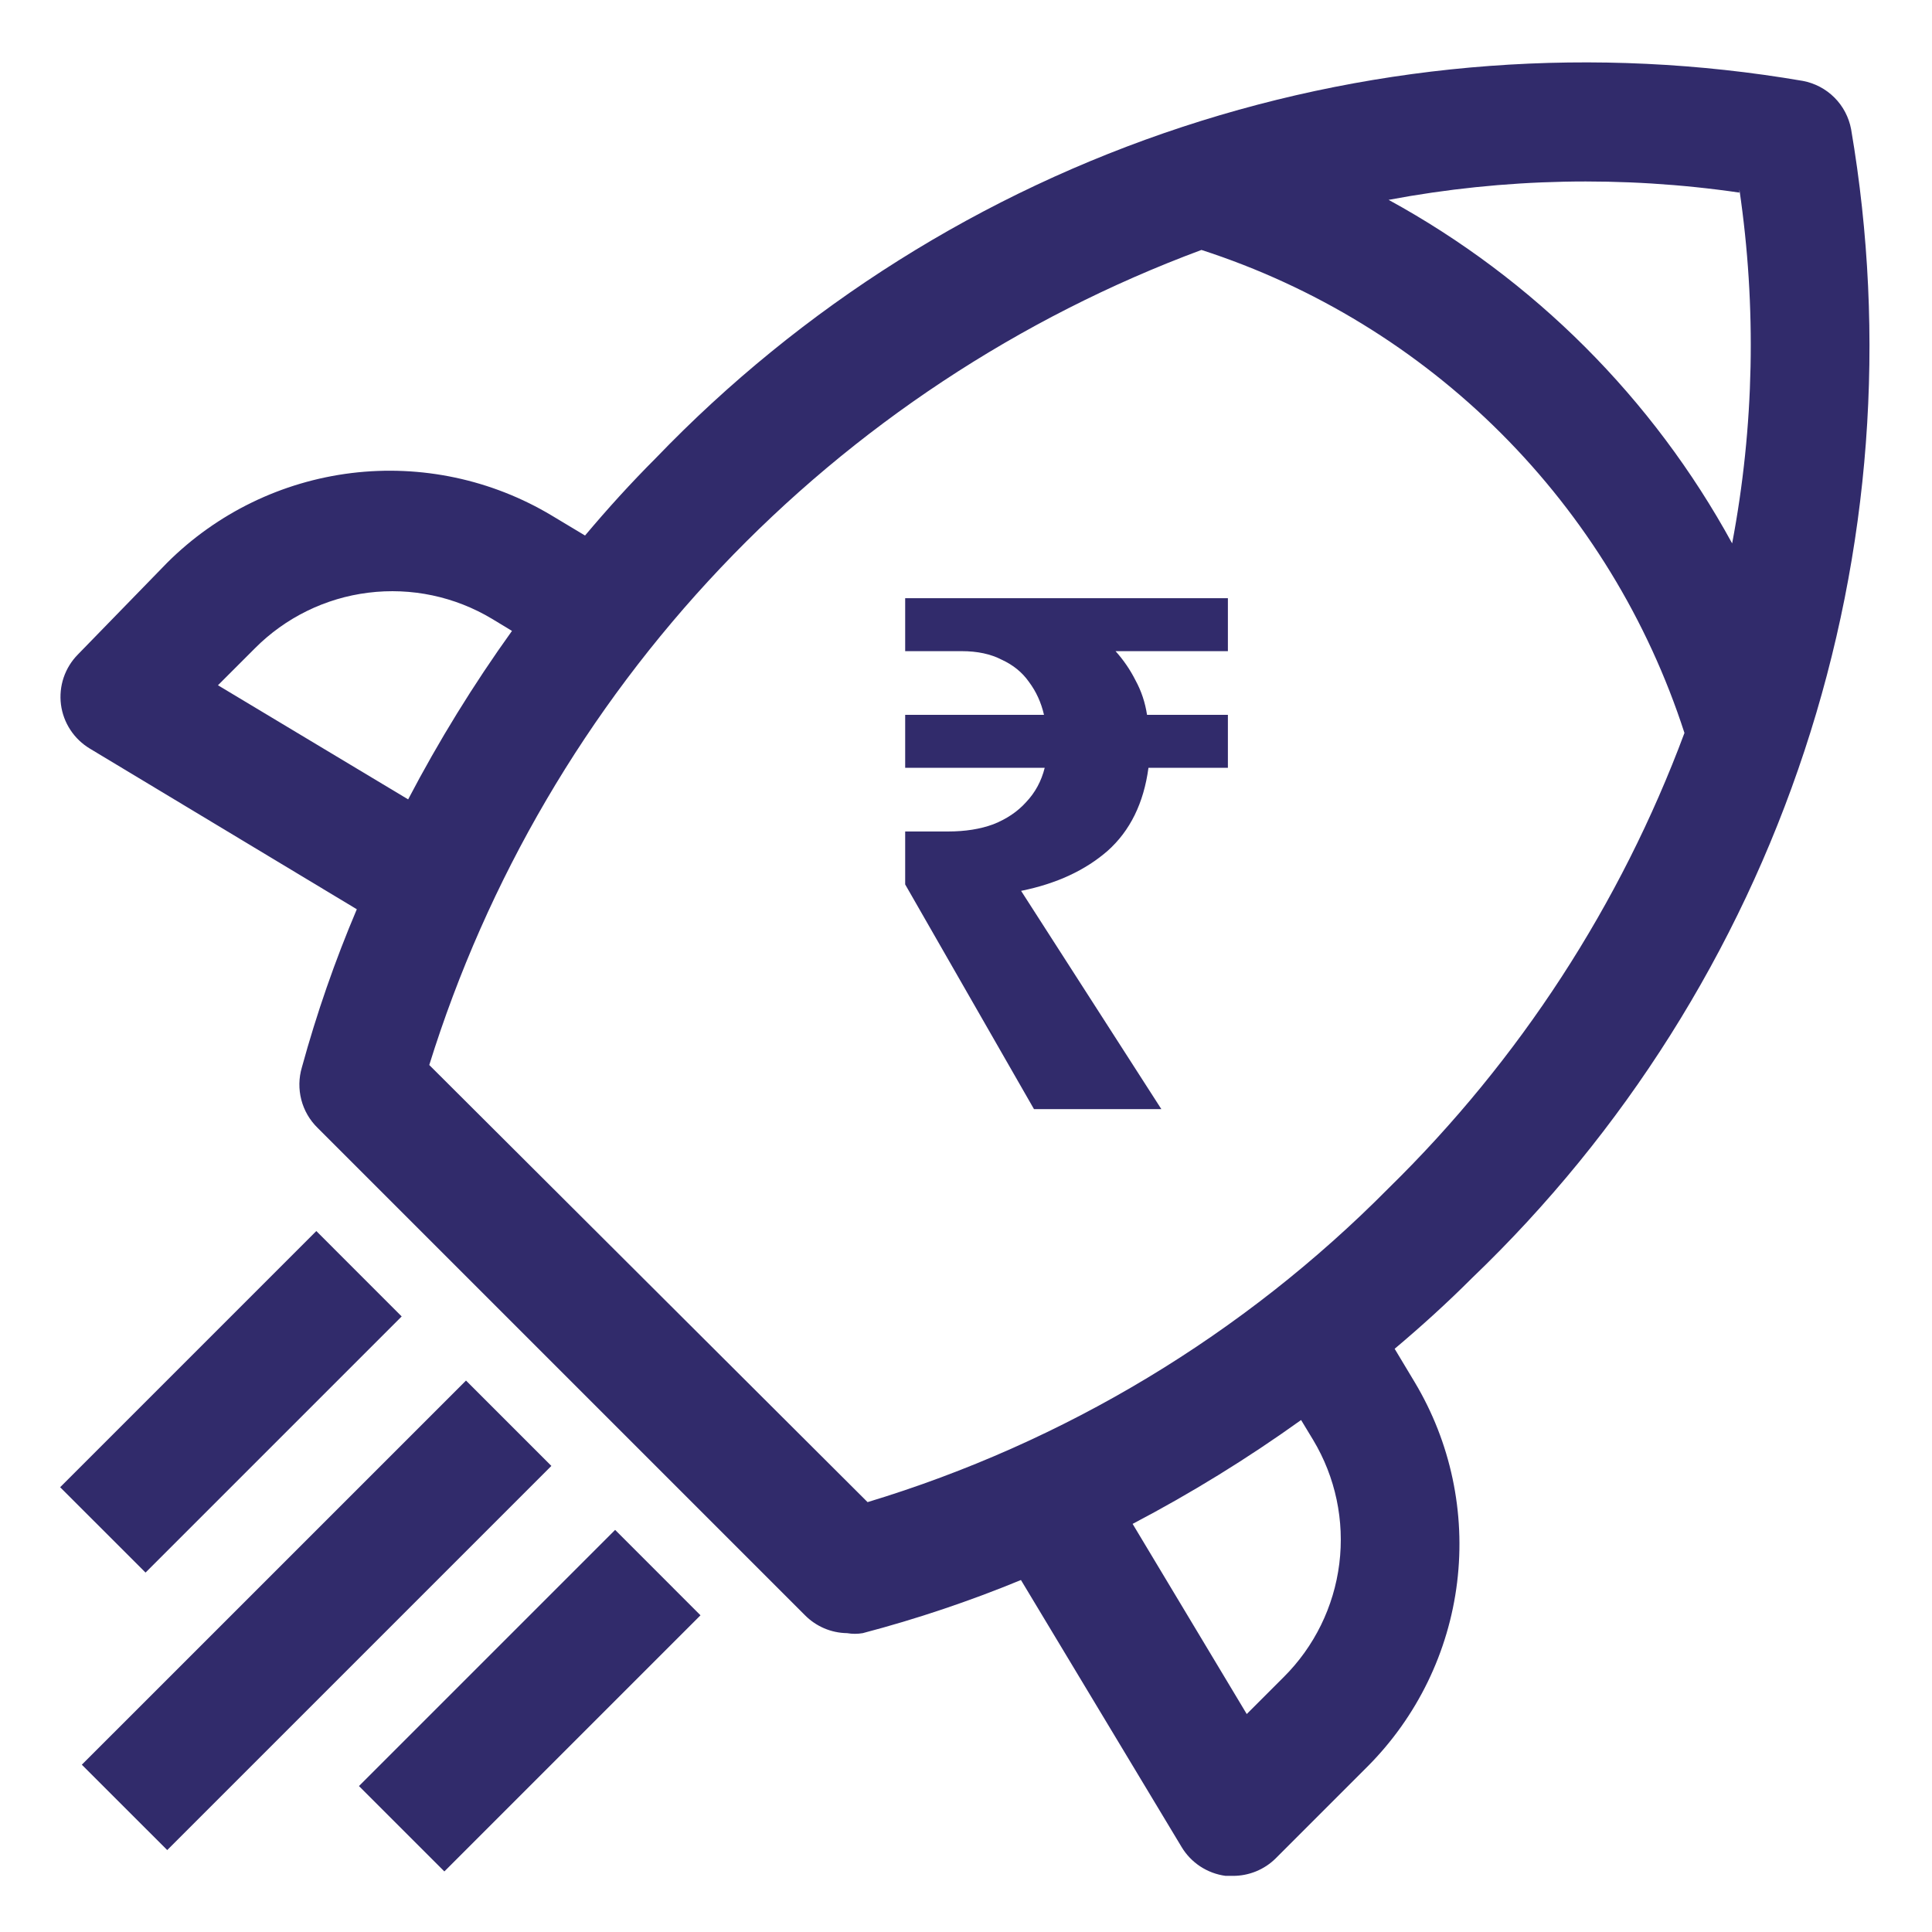
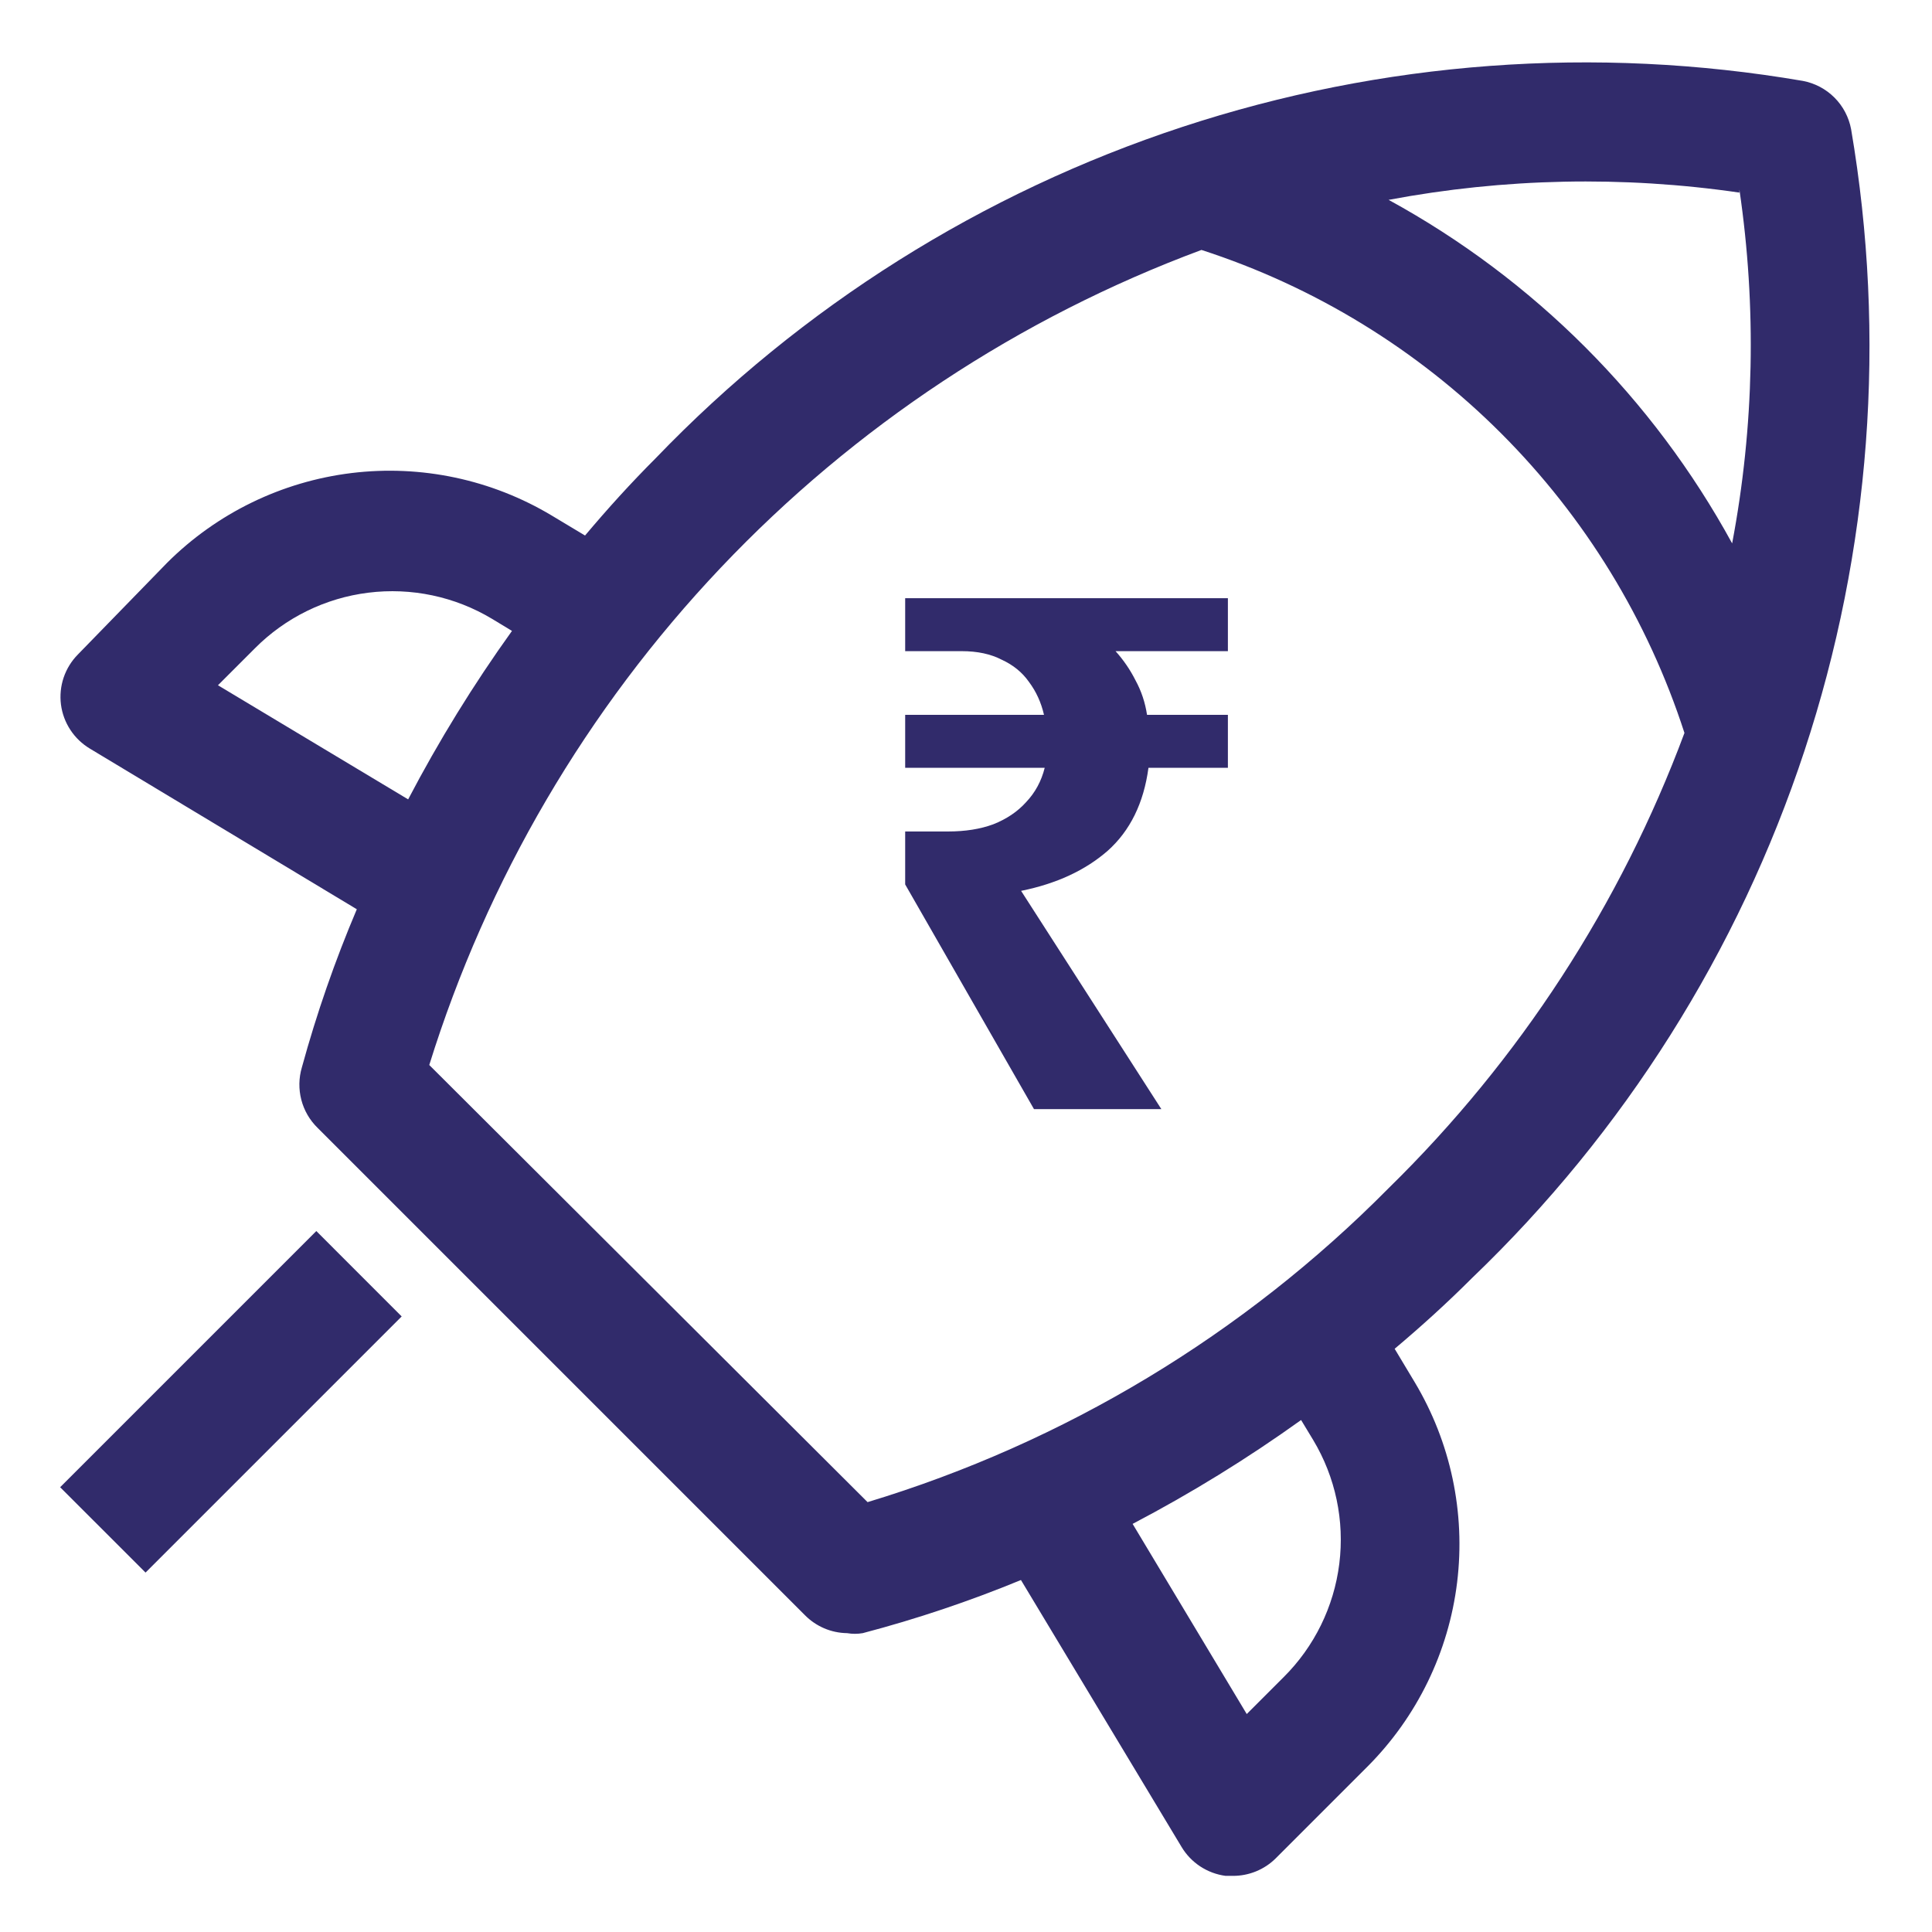
<svg xmlns="http://www.w3.org/2000/svg" width="54" height="54" viewBox="0 0 54 54" fill="none">
  <path d="M51.739 3.611C51.676 3.276 51.514 2.968 51.273 2.727C51.032 2.486 50.724 2.324 50.389 2.261C44.59 1.268 38.635 1.709 33.046 3.548C27.457 5.386 22.403 8.566 18.326 12.808C17.634 13.5 16.976 14.226 16.352 14.968L15.424 14.411C13.741 13.402 11.77 12.984 9.823 13.222C7.876 13.461 6.064 14.342 4.674 15.727L2.177 18.293C1.997 18.475 1.861 18.696 1.779 18.938C1.697 19.181 1.672 19.439 1.704 19.693C1.737 19.946 1.827 20.189 1.968 20.402C2.108 20.616 2.295 20.794 2.514 20.925L9.973 25.414C9.363 26.851 8.85 28.328 8.437 29.835C8.35 30.13 8.345 30.442 8.422 30.74C8.499 31.037 8.656 31.308 8.876 31.523L22.494 45.141C22.806 45.459 23.23 45.641 23.676 45.647C23.821 45.672 23.969 45.672 24.114 45.647C25.62 45.251 27.097 44.755 28.536 44.162L33.024 51.621C33.155 51.84 33.334 52.027 33.547 52.167C33.761 52.307 34.003 52.398 34.256 52.431H34.459C34.681 52.432 34.901 52.389 35.107 52.305C35.312 52.221 35.499 52.098 35.657 51.941L38.222 49.376C39.607 47.987 40.489 46.175 40.727 44.228C40.965 42.28 40.547 40.309 39.538 38.627L38.981 37.699C39.724 37.074 40.449 36.416 41.141 35.724C45.397 31.645 48.588 26.584 50.435 20.986C52.283 15.388 52.73 9.422 51.739 3.611ZM48.617 5.299C49.1 8.583 49.032 11.925 48.414 15.188C46.199 11.134 42.866 7.801 38.812 5.586C42.047 4.978 45.36 4.909 48.617 5.383V5.299ZM6.092 19.153L7.121 18.124C7.975 17.264 9.092 16.715 10.294 16.566C11.497 16.416 12.714 16.673 13.753 17.297L14.31 17.634C13.234 19.134 12.264 20.707 11.408 22.343L6.092 19.153ZM11.998 29.767C13.615 24.573 16.402 19.819 20.143 15.87C23.885 11.92 28.482 8.881 33.581 6.986C36.739 8.008 39.609 9.764 41.956 12.111C44.303 14.458 46.059 17.328 47.081 20.486C45.294 25.284 42.47 29.628 38.812 33.21C34.764 37.301 29.758 40.318 24.249 41.985L11.998 29.767ZM36.703 40.247C37.327 41.285 37.584 42.503 37.434 43.706C37.284 44.908 36.736 46.025 35.876 46.879L34.847 47.908L31.657 42.593C33.292 41.736 34.866 40.766 36.366 39.69L36.703 40.247Z" fill="#312B6B" />
  <path d="M1.681 41.568L8.841 34.408L11.227 36.795L4.068 43.954L1.681 41.568Z" fill="#312B6B" />
-   <path d="M2.287 49.324L13.025 38.587L15.411 40.973L4.674 51.71L2.287 49.324Z" fill="#312B6B" />
-   <path d="M10.033 49.921L17.193 42.761L19.579 45.148L12.42 52.307L10.033 49.921Z" fill="#312B6B" />
  <path d="M28.9 31L25.3 24.72V23.24H26.5C26.98 23.24 27.4 23.173 27.76 23.04C28.133 22.893 28.44 22.687 28.68 22.42C28.933 22.153 29.107 21.833 29.2 21.46H25.3V19.98H29.18C29.1 19.633 28.96 19.327 28.76 19.06C28.573 18.793 28.32 18.587 28 18.44C27.693 18.28 27.32 18.2 26.88 18.2H25.3V16.72H34.32V18.2H31.18C31.407 18.453 31.593 18.727 31.74 19.02C31.9 19.313 32.007 19.633 32.06 19.98H34.32V21.46H32.1C31.967 22.447 31.587 23.22 30.96 23.78C30.333 24.327 29.527 24.7 28.54 24.9L32.46 31H28.9Z" fill="#312B6B" />
</svg>